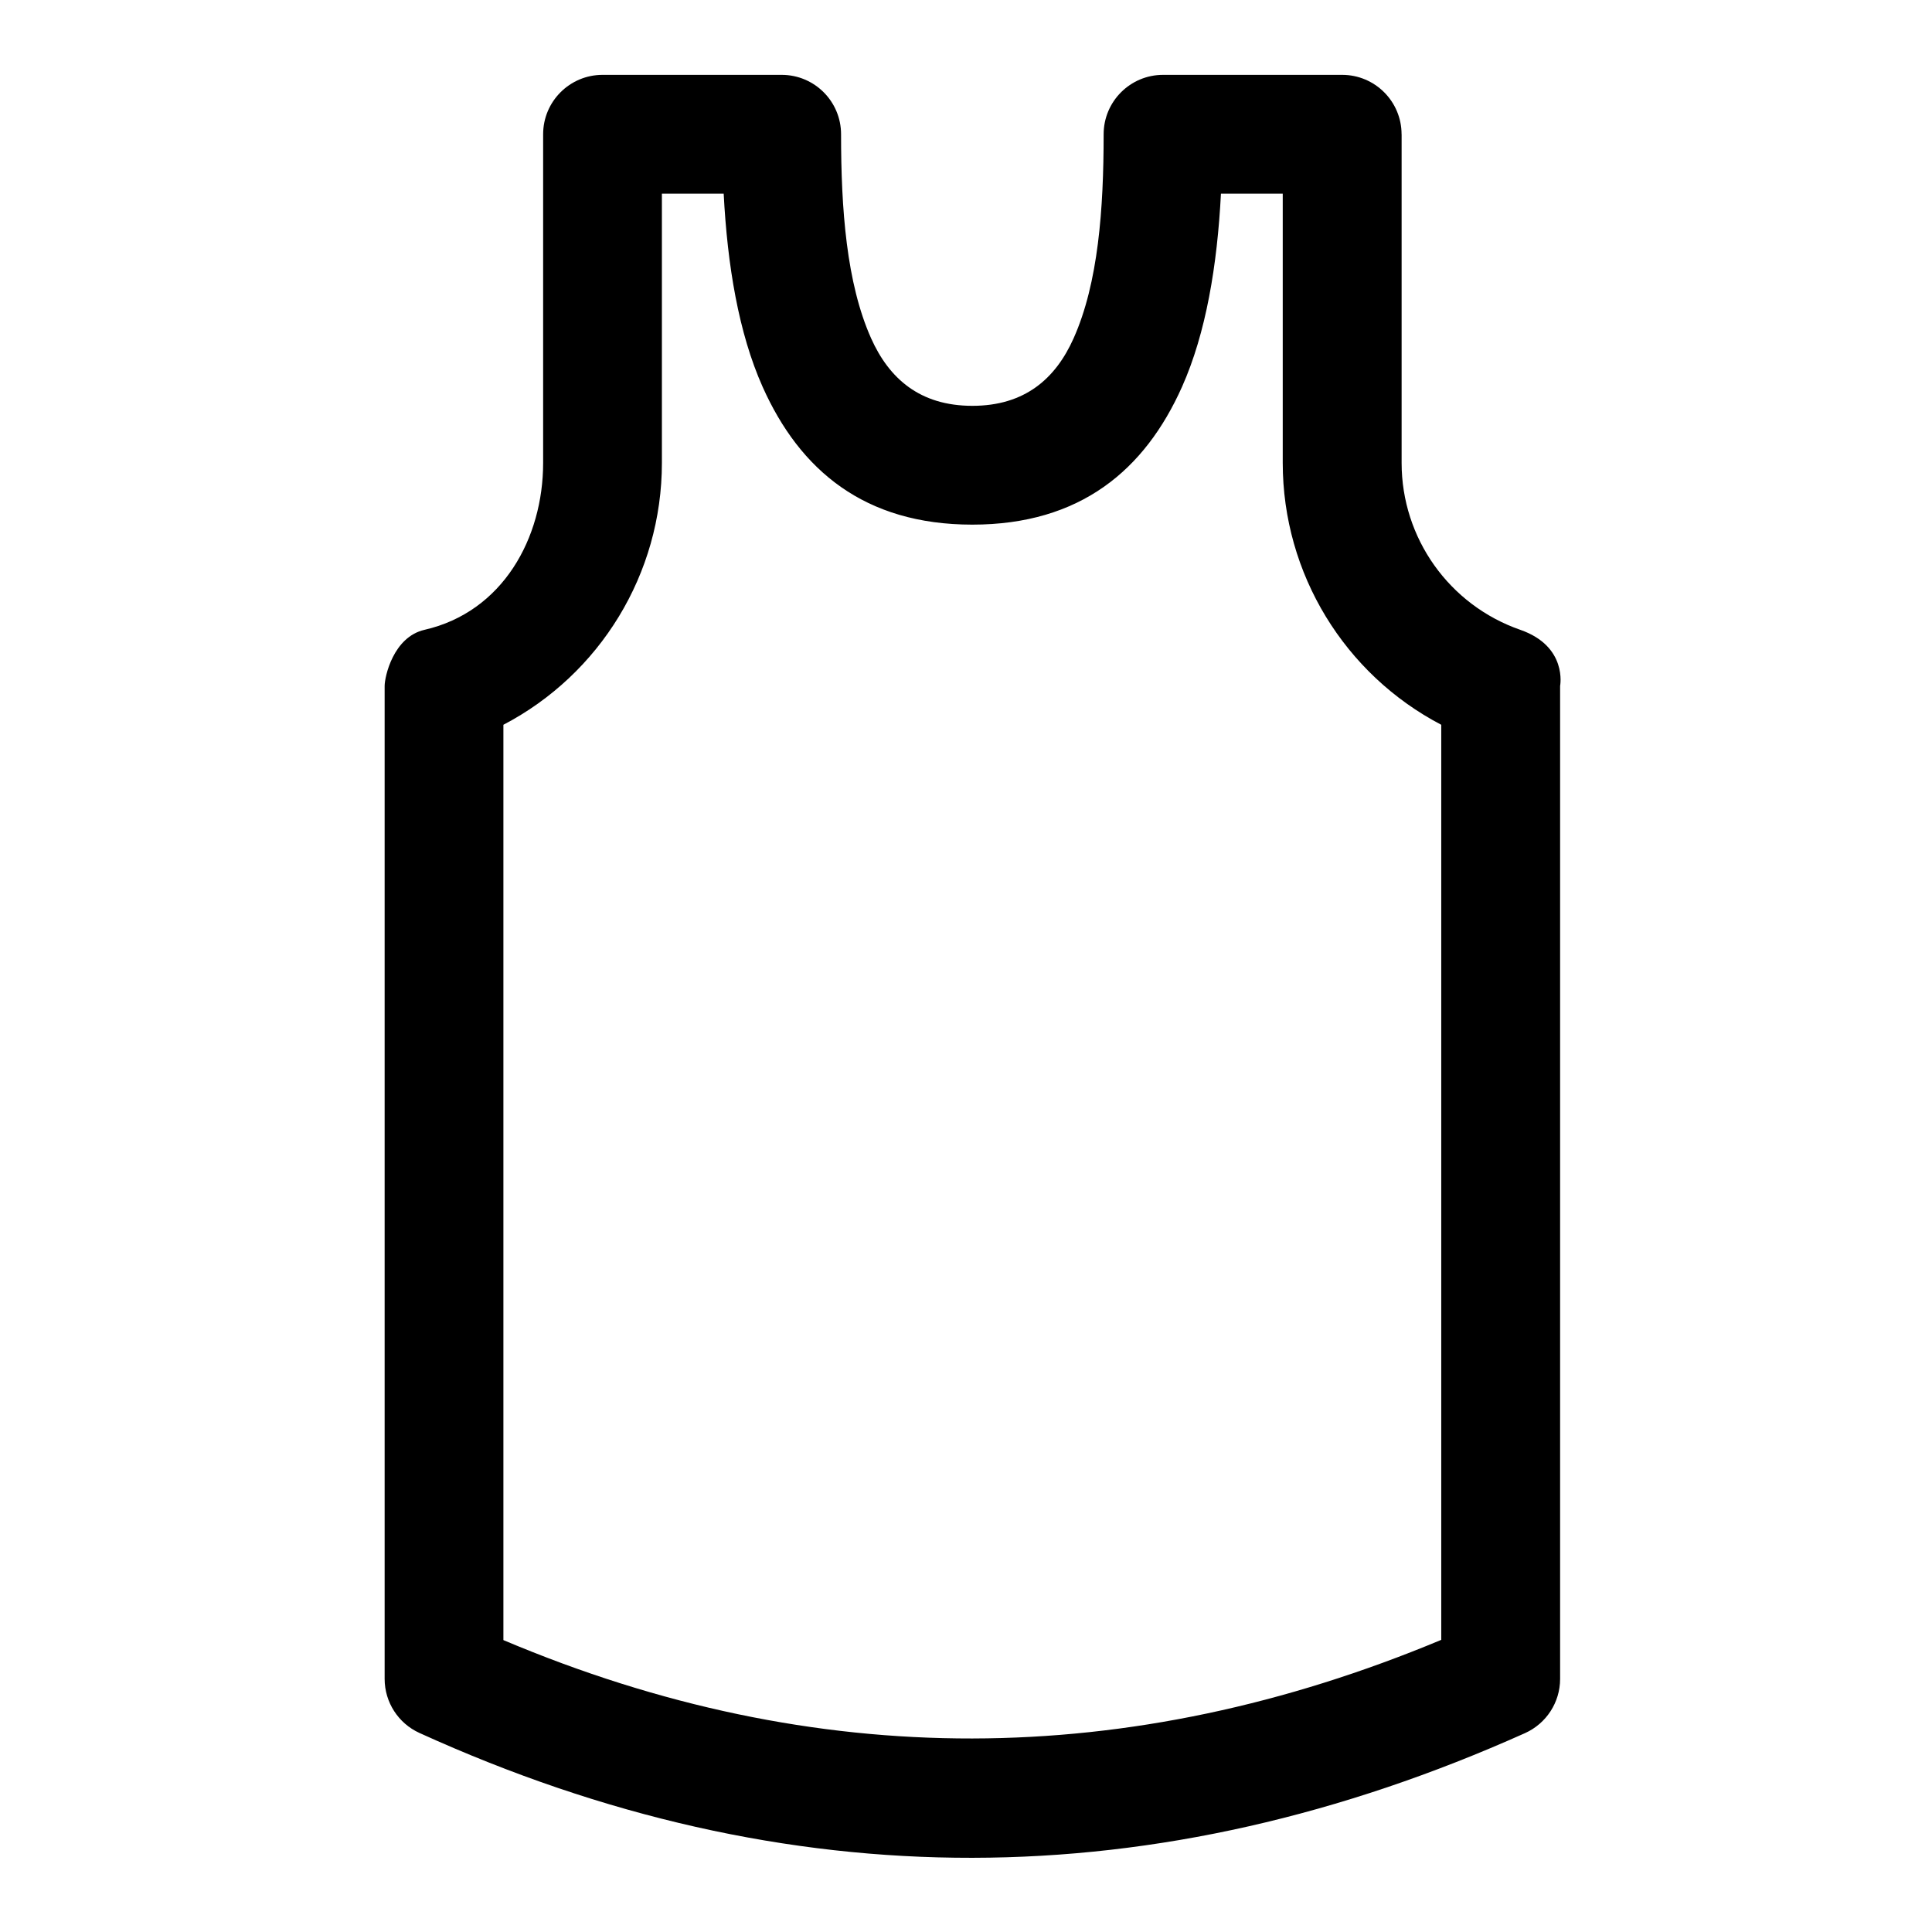
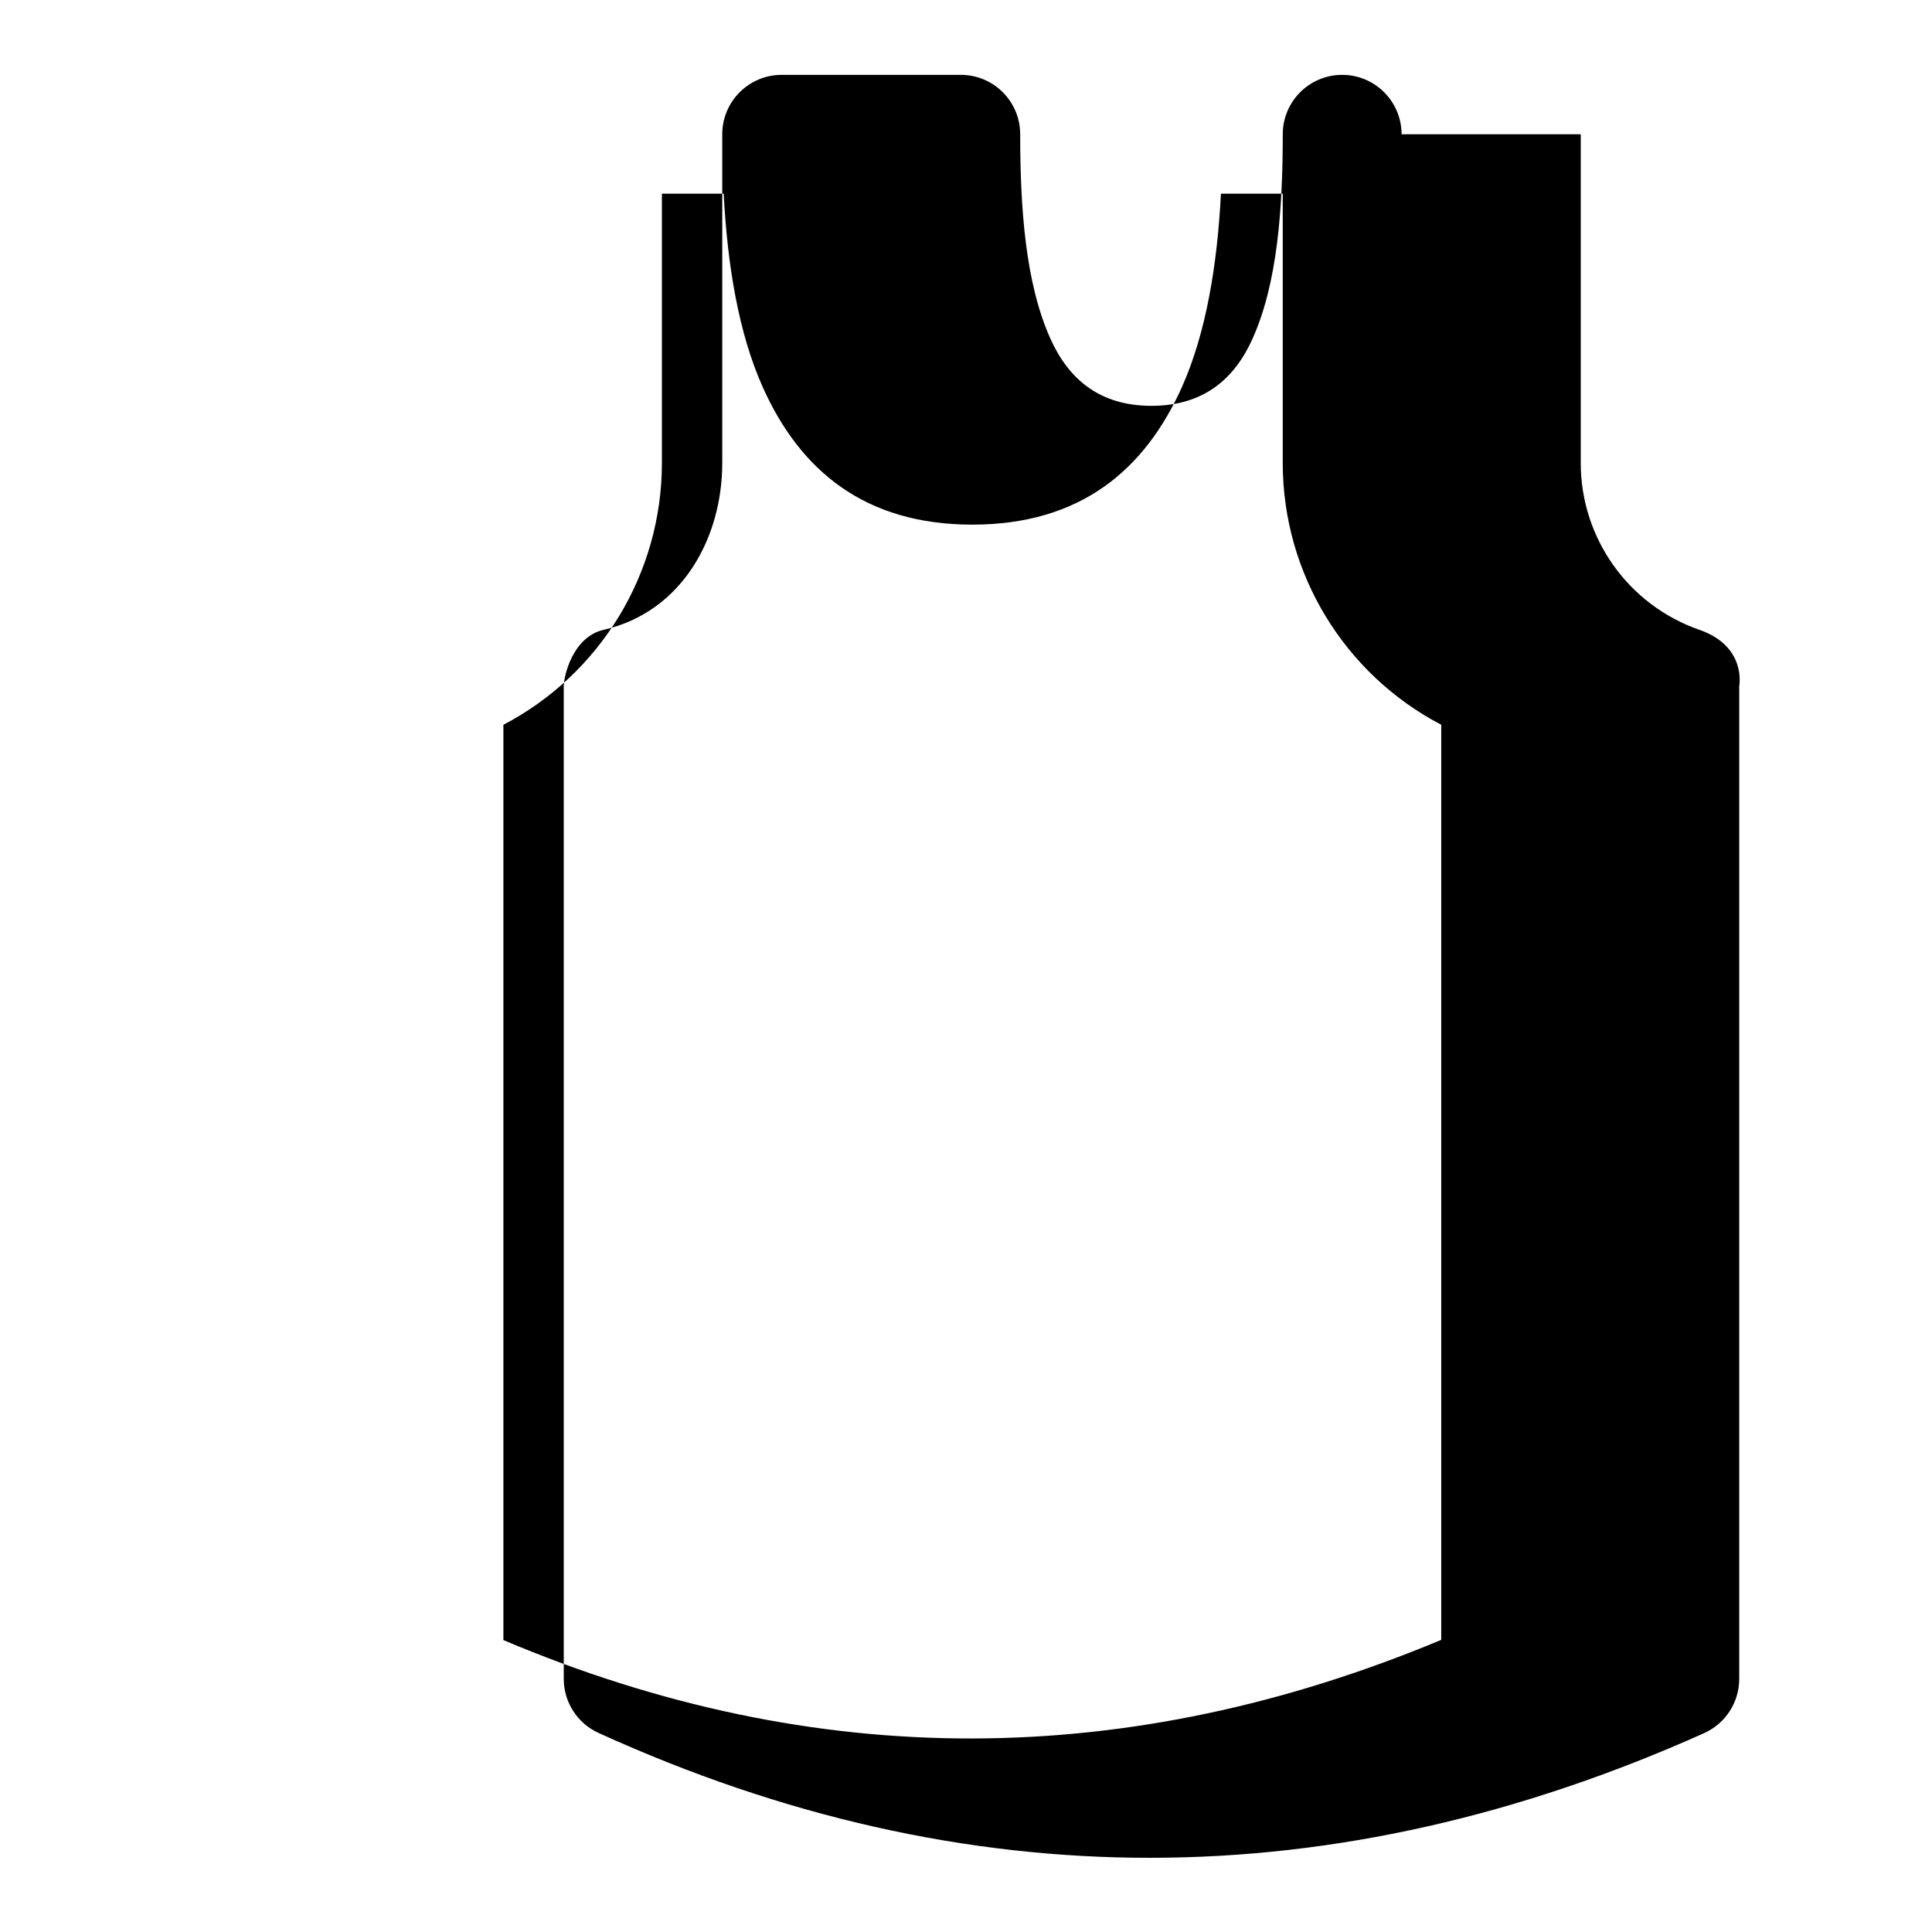
<svg xmlns="http://www.w3.org/2000/svg" fill="#000000" width="800px" height="800px" version="1.1" viewBox="144 144 512 512">
-   <path d="m515.43 179.58c0-8.691-7.055-15.742-15.742-15.742h-47.469c-8.691 0-15.742 7.055-15.742 15.742 0 19.805-1.418 39.453-7.965 54.082-4.769 10.691-12.941 17.887-26.828 17.887-13.871 0-22.043-7.195-26.828-17.887-6.535-14.625-7.965-34.273-7.965-54.082 0-8.691-7.039-15.742-15.742-15.742h-47.469c-8.691 0-15.742 7.055-15.742 15.742v87.098c0 19.934-10.707 39.484-31.426 44.227-8.312 1.906-10.578 12.453-10.578 14.879v263.14c0 6.172 3.606 11.777 9.227 14.328 97.66 44.414 195.32 43.801 292.98 0.047 5.668-2.551 9.305-8.172 9.305-14.375v-263.14s2.047-10.484-10.562-14.879c-18.828-6.551-31.441-24.293-31.441-44.211v-87.113zm10.516 156.5v242.5c-82.844 34.574-165.69 35.094-248.54 0.062v-242.57c25.551-13.352 42.004-39.941 42.004-69.398v-71.352h16.375c0.977 18.957 3.953 36.934 10.312 51.184 9.855 22.059 26.953 36.527 55.578 36.527 28.621 0 45.723-14.469 55.578-36.527 6.359-14.25 9.336-32.227 10.312-51.184h16.375v71.352c0 29.457 16.469 56.047 42.004 69.398z" fill-rule="evenodd" />
+   <path d="m515.43 179.58c0-8.691-7.055-15.742-15.742-15.742c-8.691 0-15.742 7.055-15.742 15.742 0 19.805-1.418 39.453-7.965 54.082-4.769 10.691-12.941 17.887-26.828 17.887-13.871 0-22.043-7.195-26.828-17.887-6.535-14.625-7.965-34.273-7.965-54.082 0-8.691-7.039-15.742-15.742-15.742h-47.469c-8.691 0-15.742 7.055-15.742 15.742v87.098c0 19.934-10.707 39.484-31.426 44.227-8.312 1.906-10.578 12.453-10.578 14.879v263.14c0 6.172 3.606 11.777 9.227 14.328 97.66 44.414 195.32 43.801 292.98 0.047 5.668-2.551 9.305-8.172 9.305-14.375v-263.14s2.047-10.484-10.562-14.879c-18.828-6.551-31.441-24.293-31.441-44.211v-87.113zm10.516 156.5v242.5c-82.844 34.574-165.69 35.094-248.54 0.062v-242.57c25.551-13.352 42.004-39.941 42.004-69.398v-71.352h16.375c0.977 18.957 3.953 36.934 10.312 51.184 9.855 22.059 26.953 36.527 55.578 36.527 28.621 0 45.723-14.469 55.578-36.527 6.359-14.25 9.336-32.227 10.312-51.184h16.375v71.352c0 29.457 16.469 56.047 42.004 69.398z" fill-rule="evenodd" />
</svg>